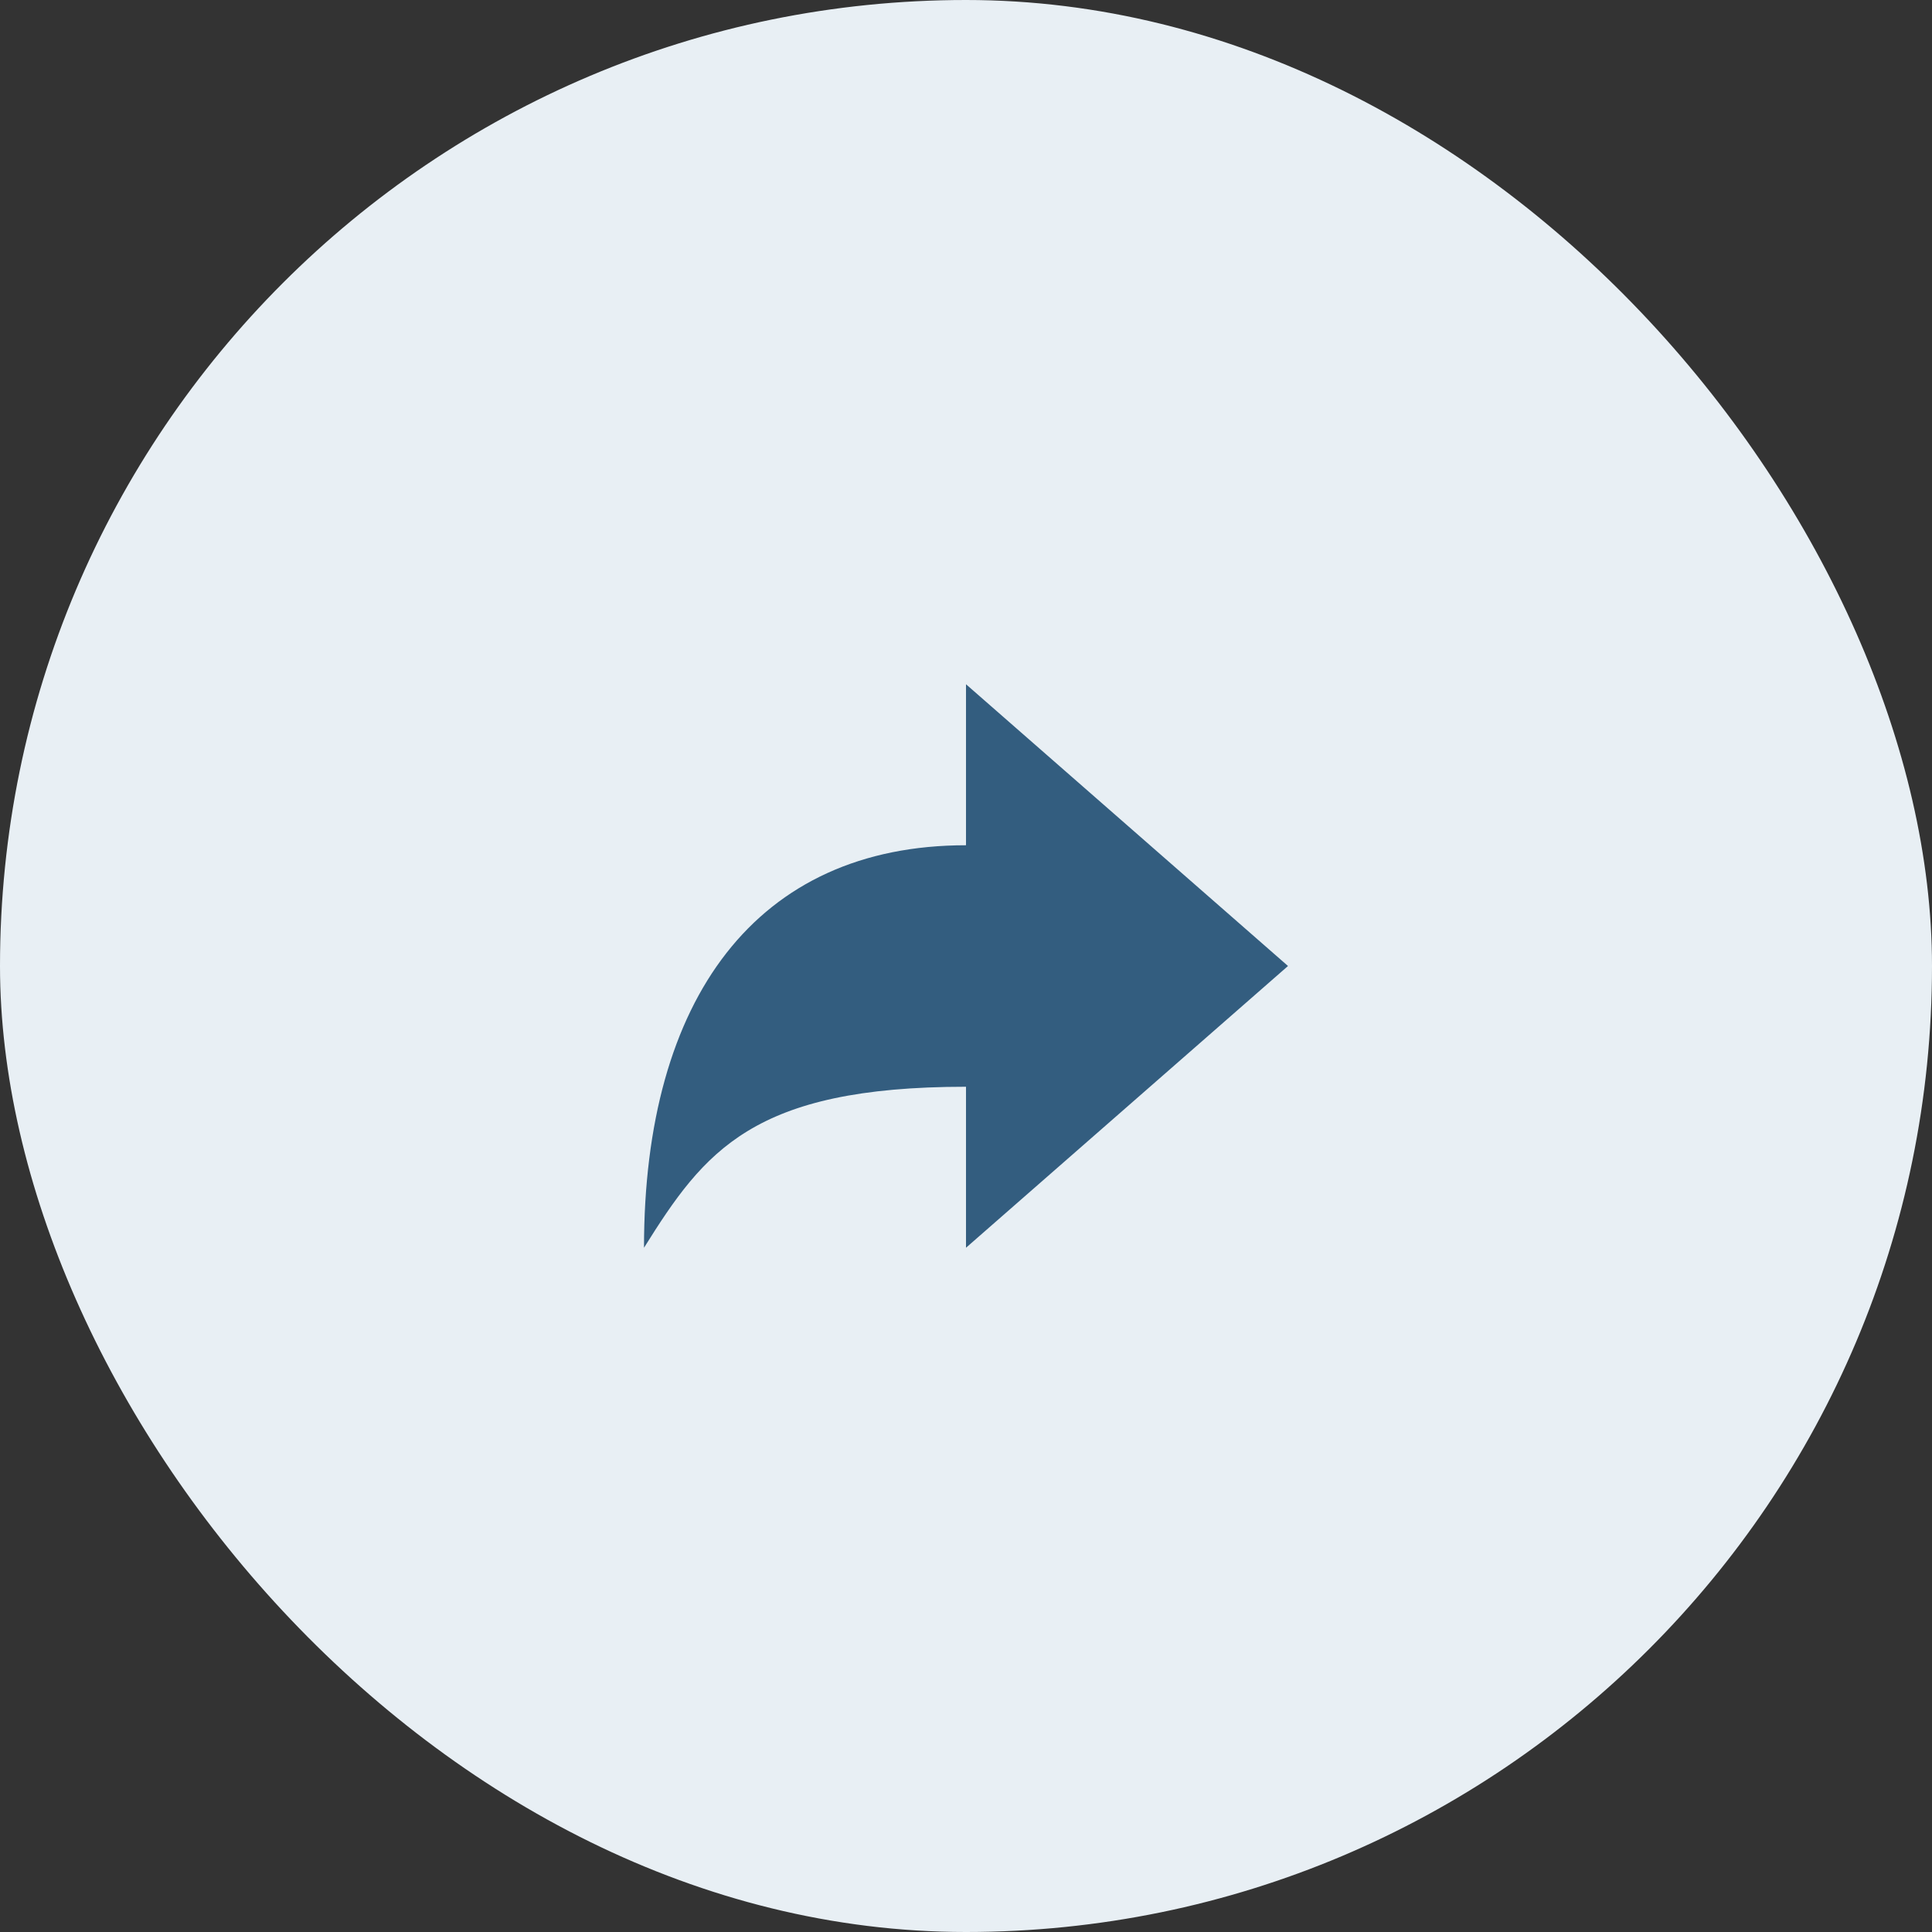
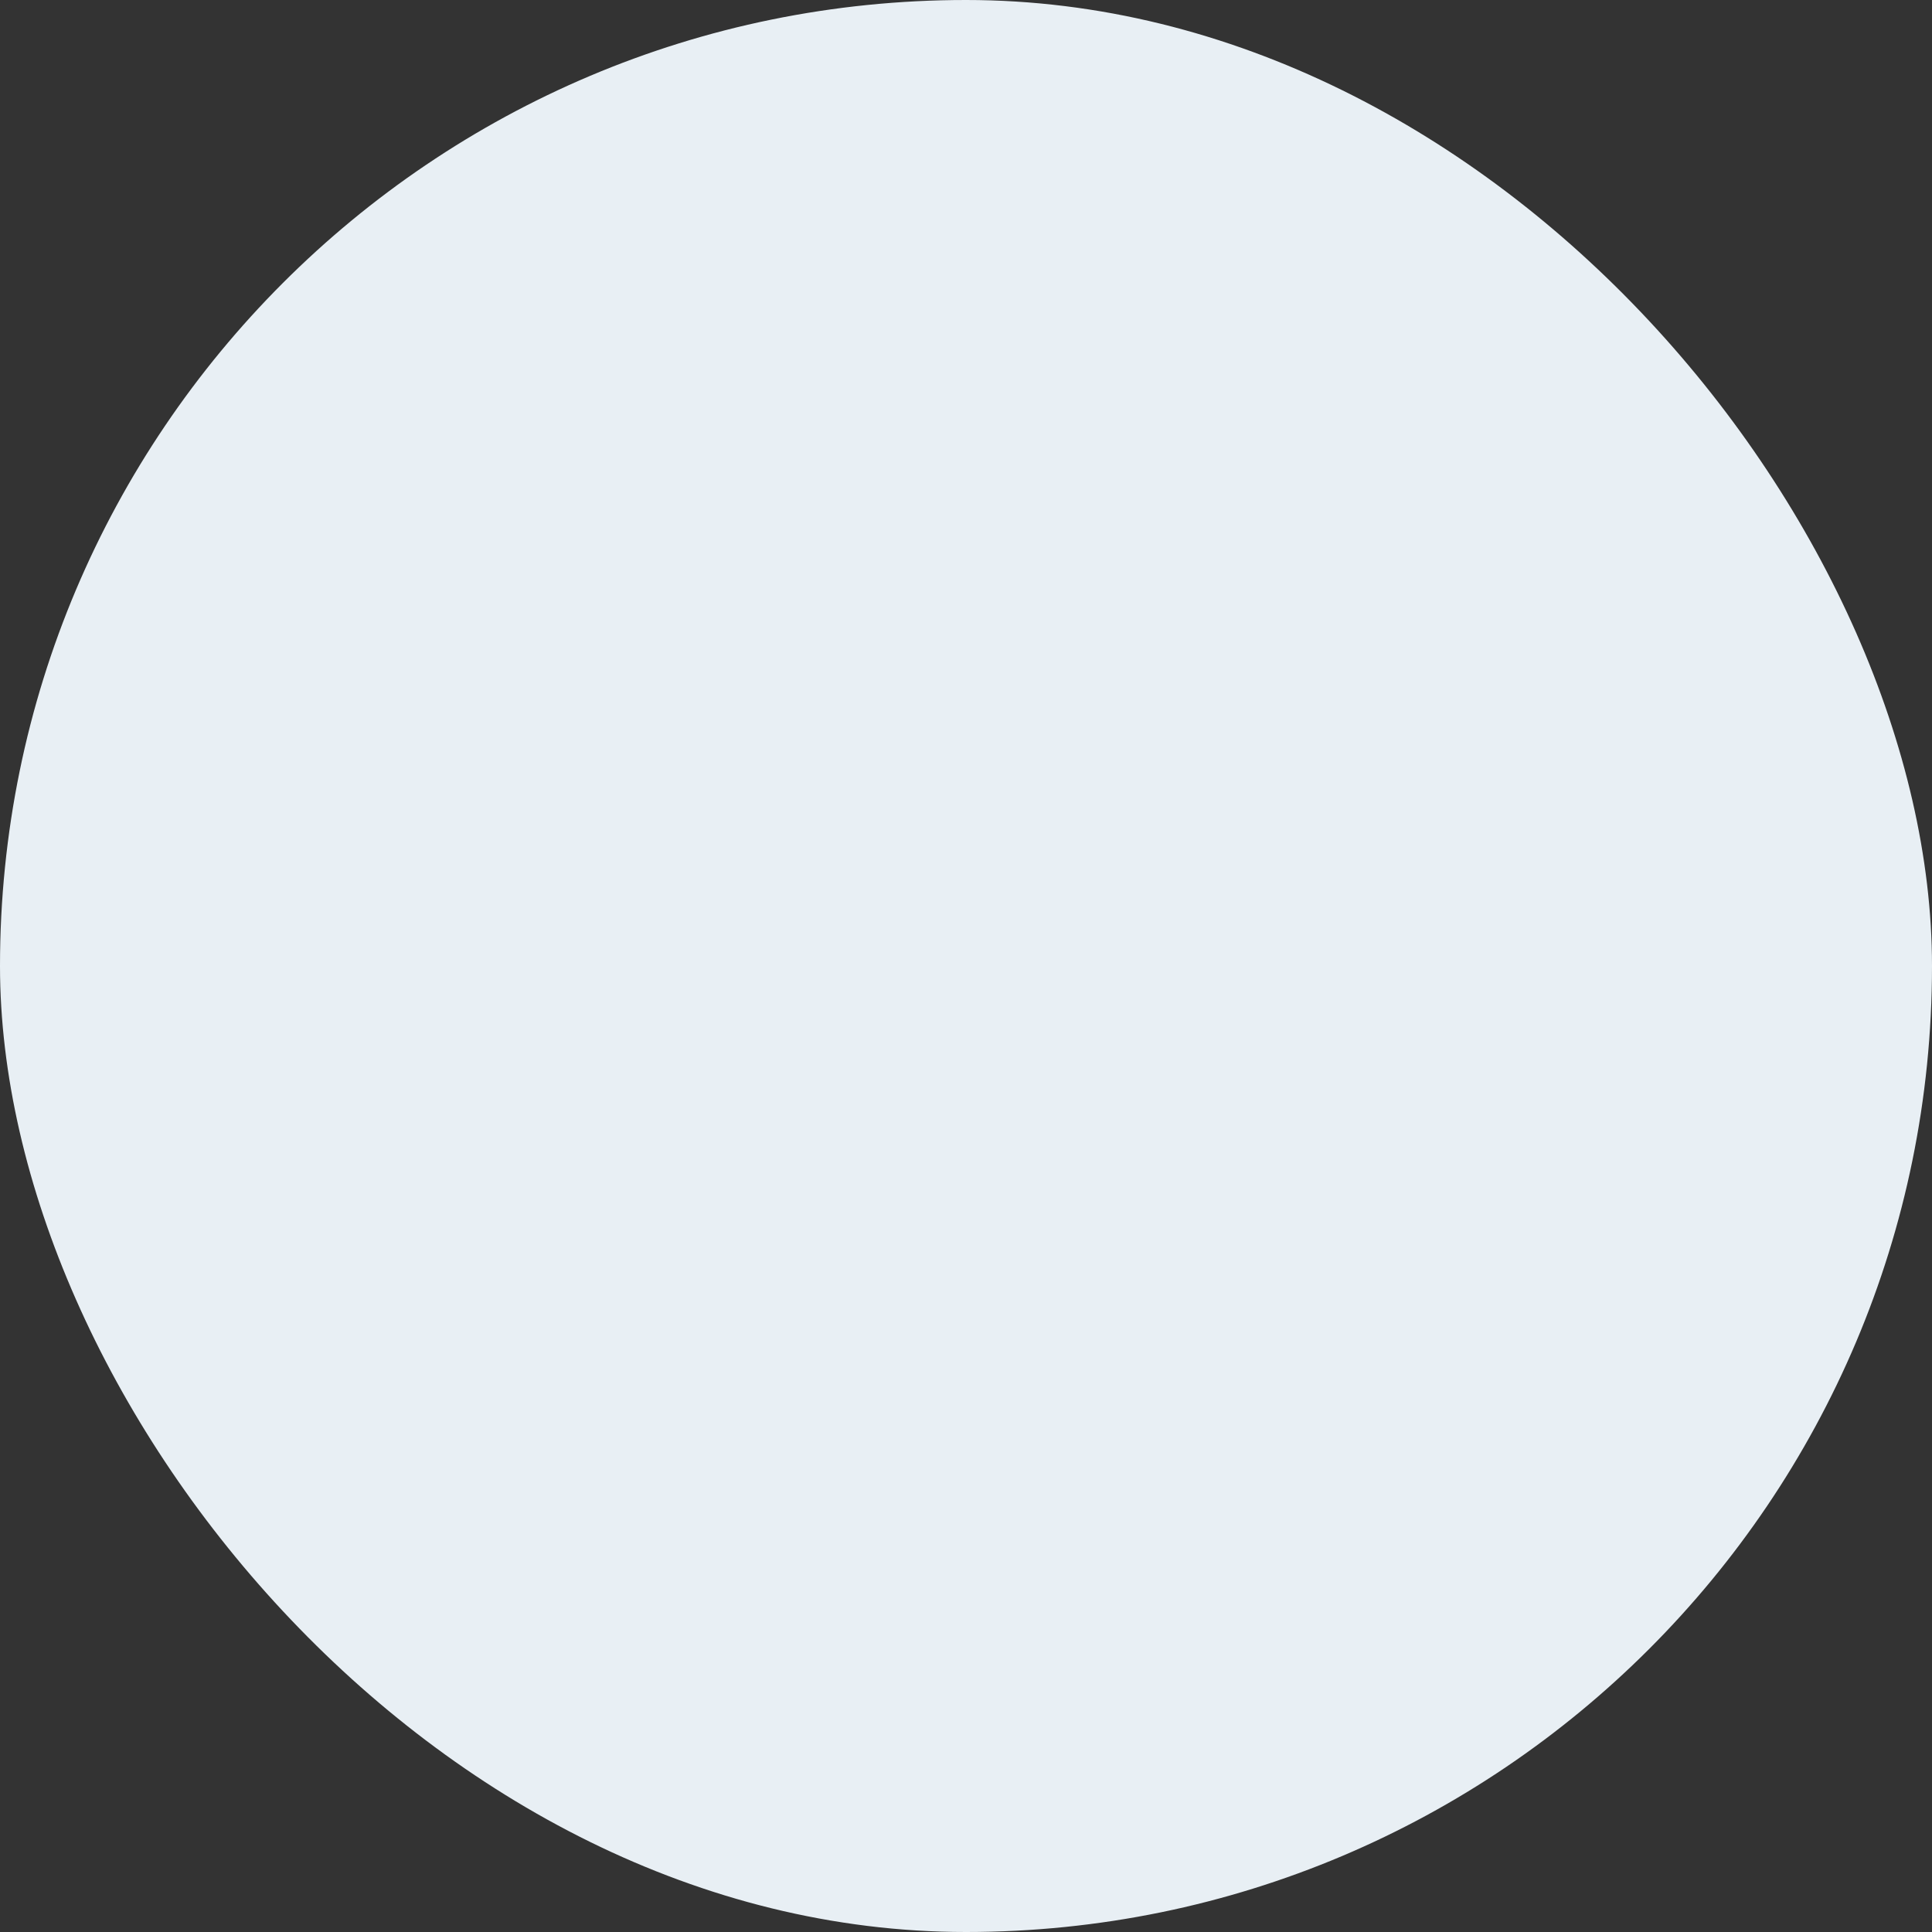
<svg xmlns="http://www.w3.org/2000/svg" width="48px" height="48px" viewBox="0 0 48 48" version="1.1">
  <rect x="0" y="0" width="48" height="48" fill="#333333" stroke="none" />
  <title>Icon / 48px / Share</title>
  <desc>Created with Sketch.</desc>
  <g id="Icon-/-48px-/-Share" stroke="none" stroke-width="1" fill="none" fill-rule="evenodd">
    <rect id="Rectangle" fill="#E8EFF4" x="0" y="0" width="48" height="48" rx="24" />
-     <path d="M24,21 C18.8,21 16,24.8 16,31 C17.5,28.601 18.7,27 24,27 L24,31 L32,24 L24,17 L24,21 Z" id="Fill-1" fill="#335D7F" />
  </g>
</svg>